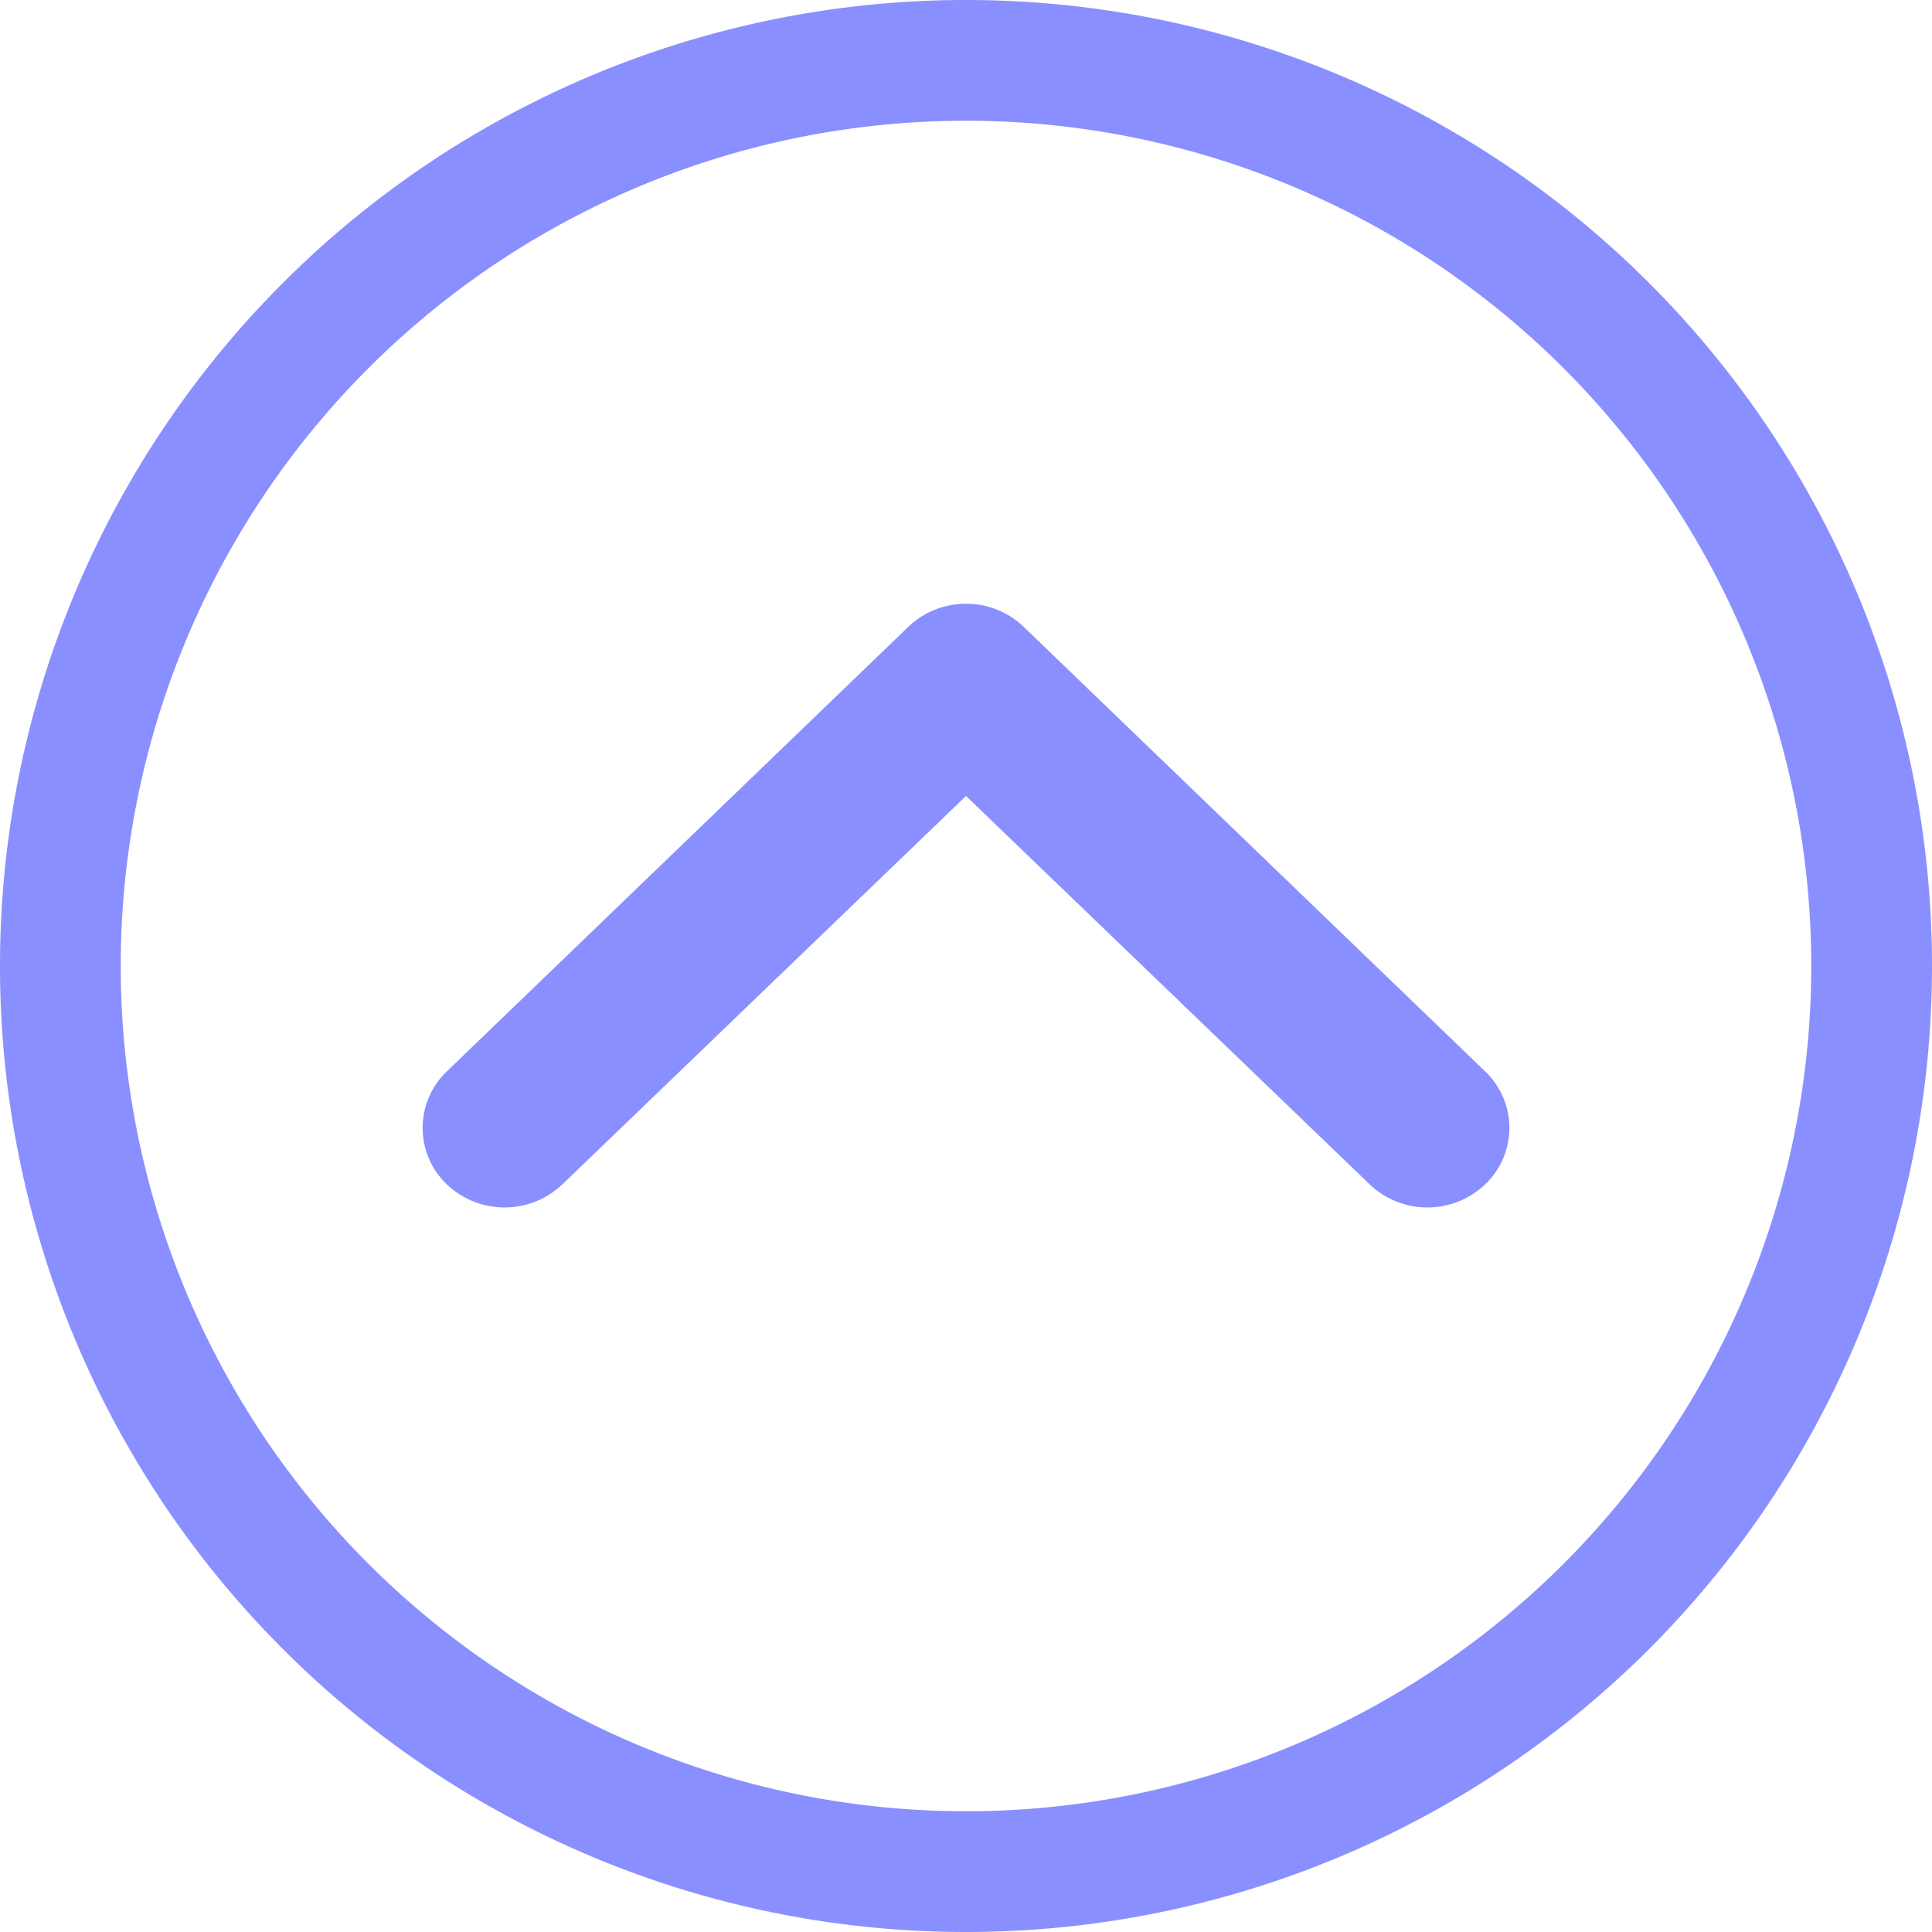
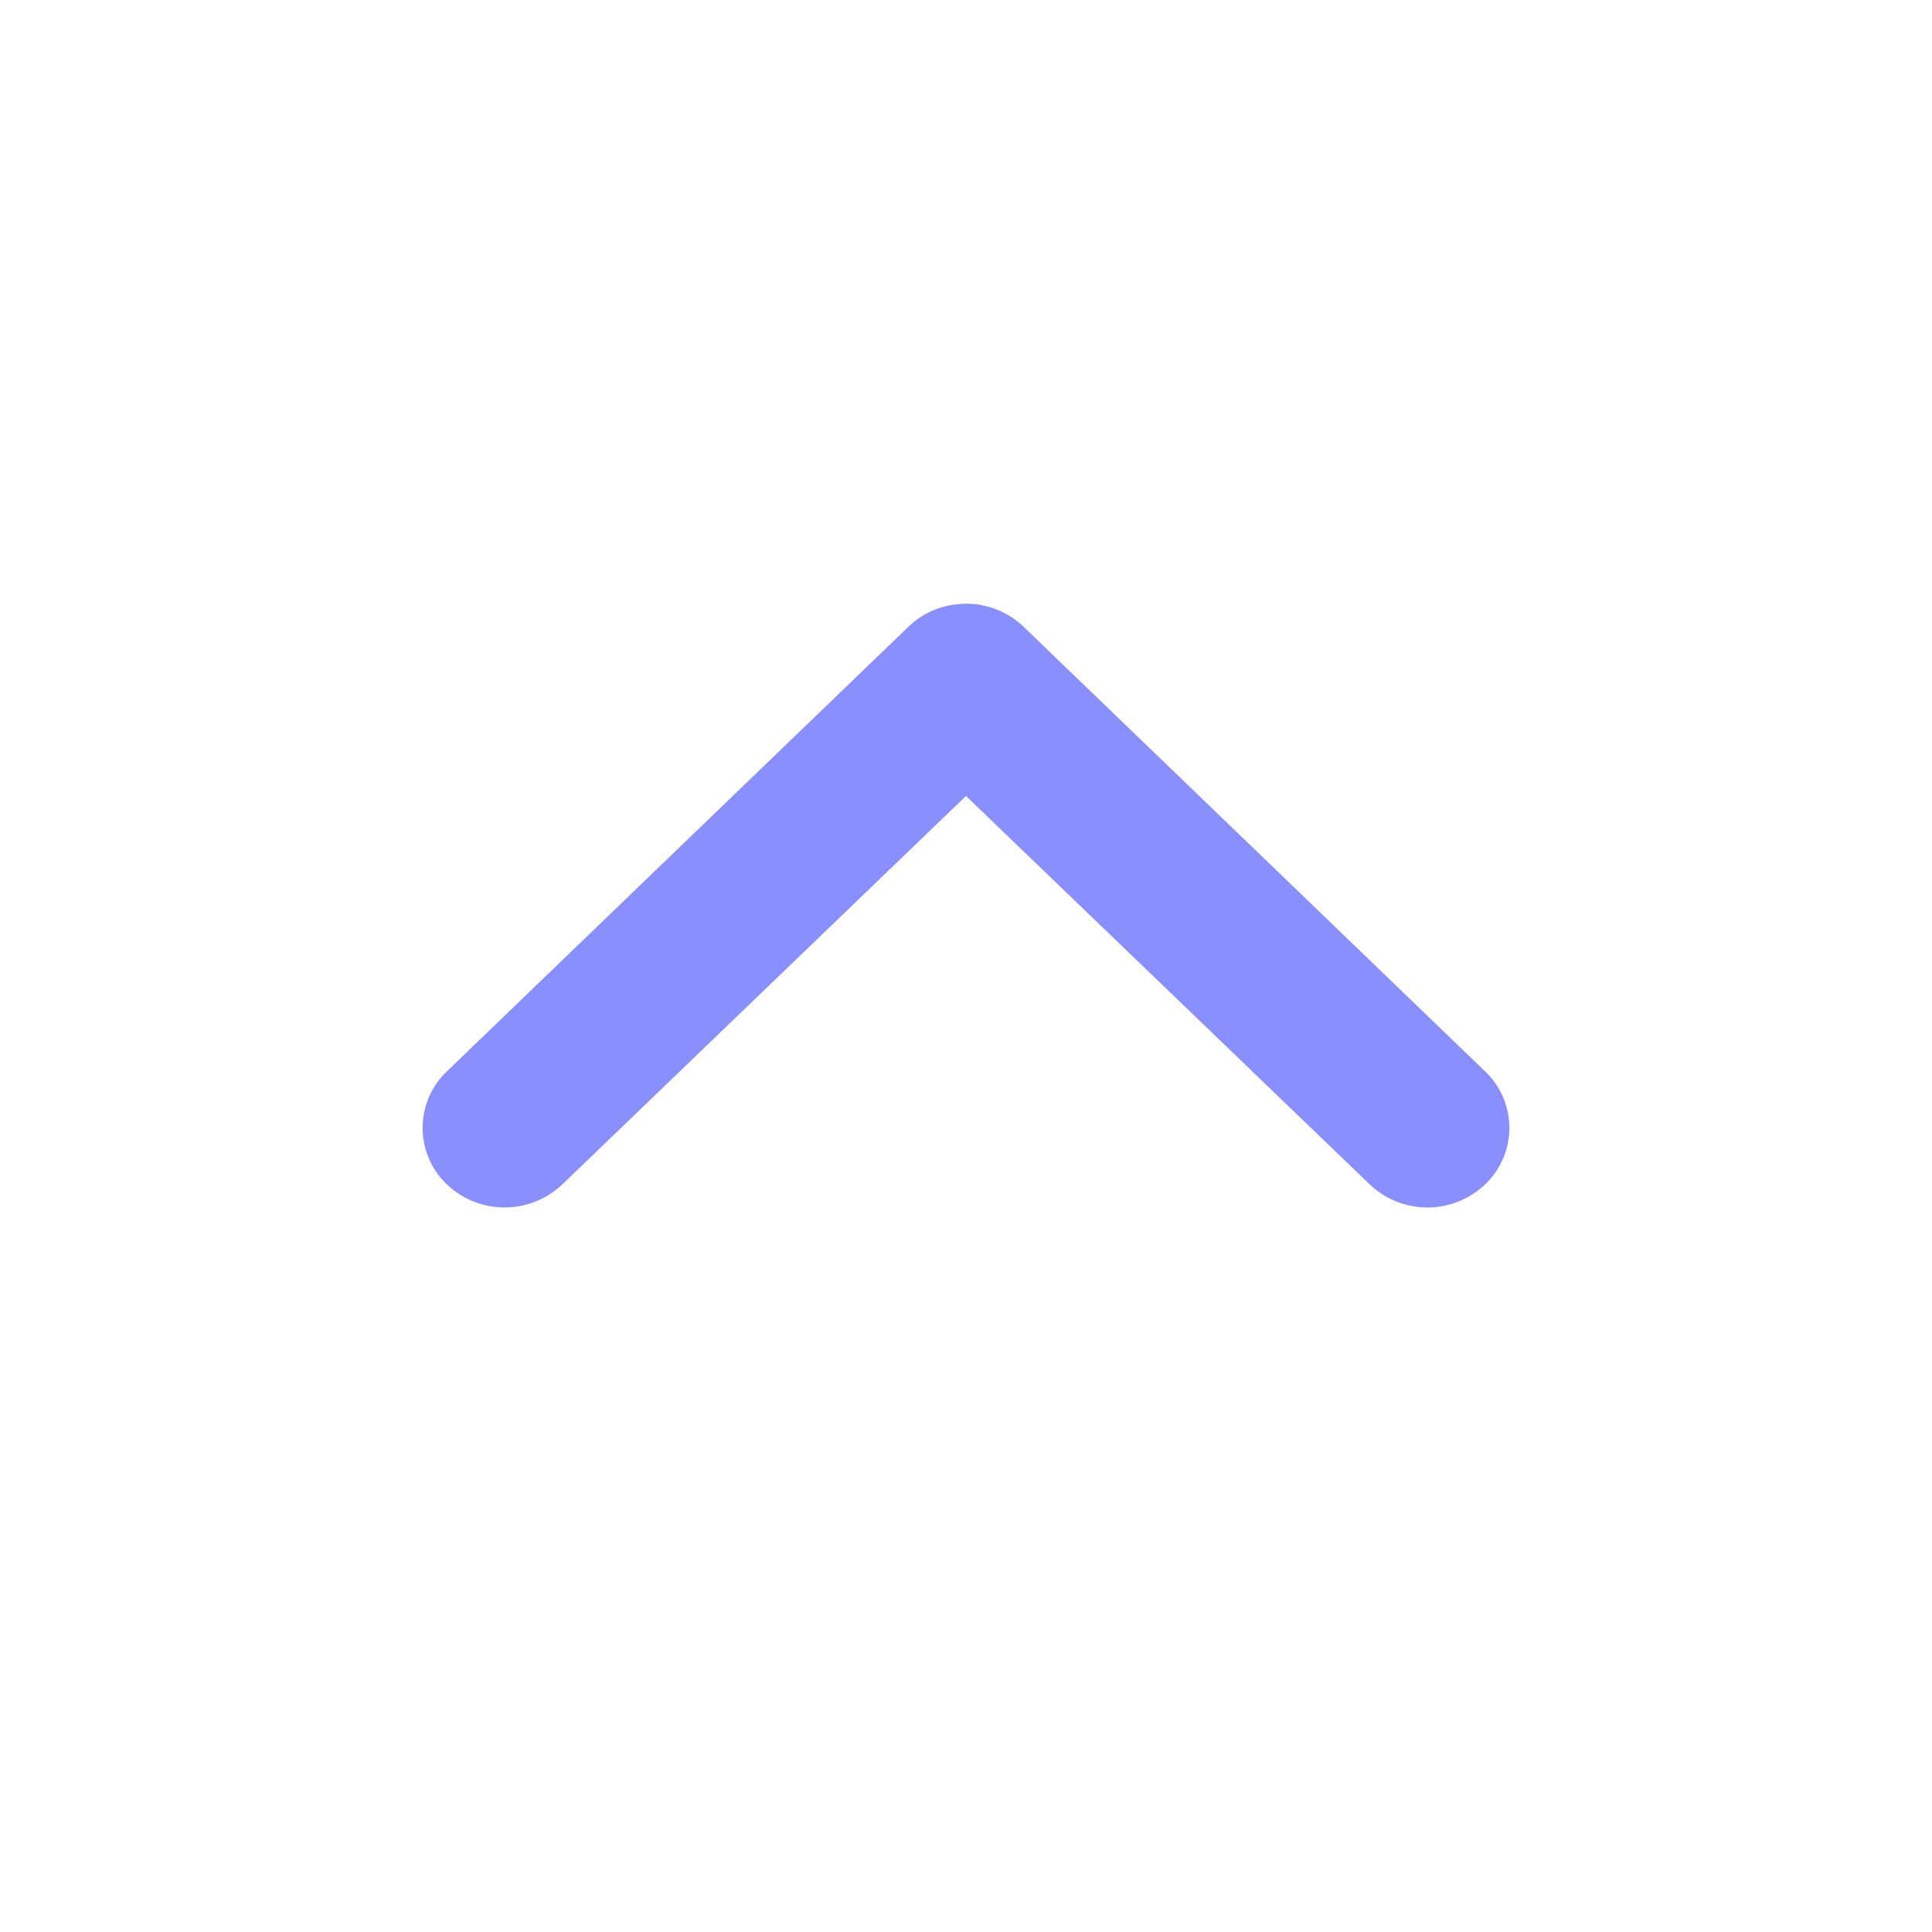
<svg xmlns="http://www.w3.org/2000/svg" width="24" height="24" fill="none">
  <g clip-path="url(#a)">
-     <path stroke="#8A8FFF" stroke-width="1.5" d="M4.045 19.955a11.25 11.25 0 1 0 15.91-15.91 11.25 11.25 0 0 0-15.91 15.91Z" />
    <path fill="#8A8FFF" d="M6.989 14.71 12 9.888l5.012 4.822a1.04 1.04 0 0 0 1.44 0 .969.969 0 0 0 0-1.398L12.72 7.79A1.03 1.03 0 0 0 12 7.5c-.26 0-.521.096-.72.29l-5.732 5.522a.969.969 0 0 0 0 1.398 1.04 1.04 0 0 0 1.44 0Z" />
  </g>
  <defs>
    <clipPath id="a">
      <path fill="#fff" d="M0 24h24V0H0z" />
    </clipPath>
  </defs>
</svg>